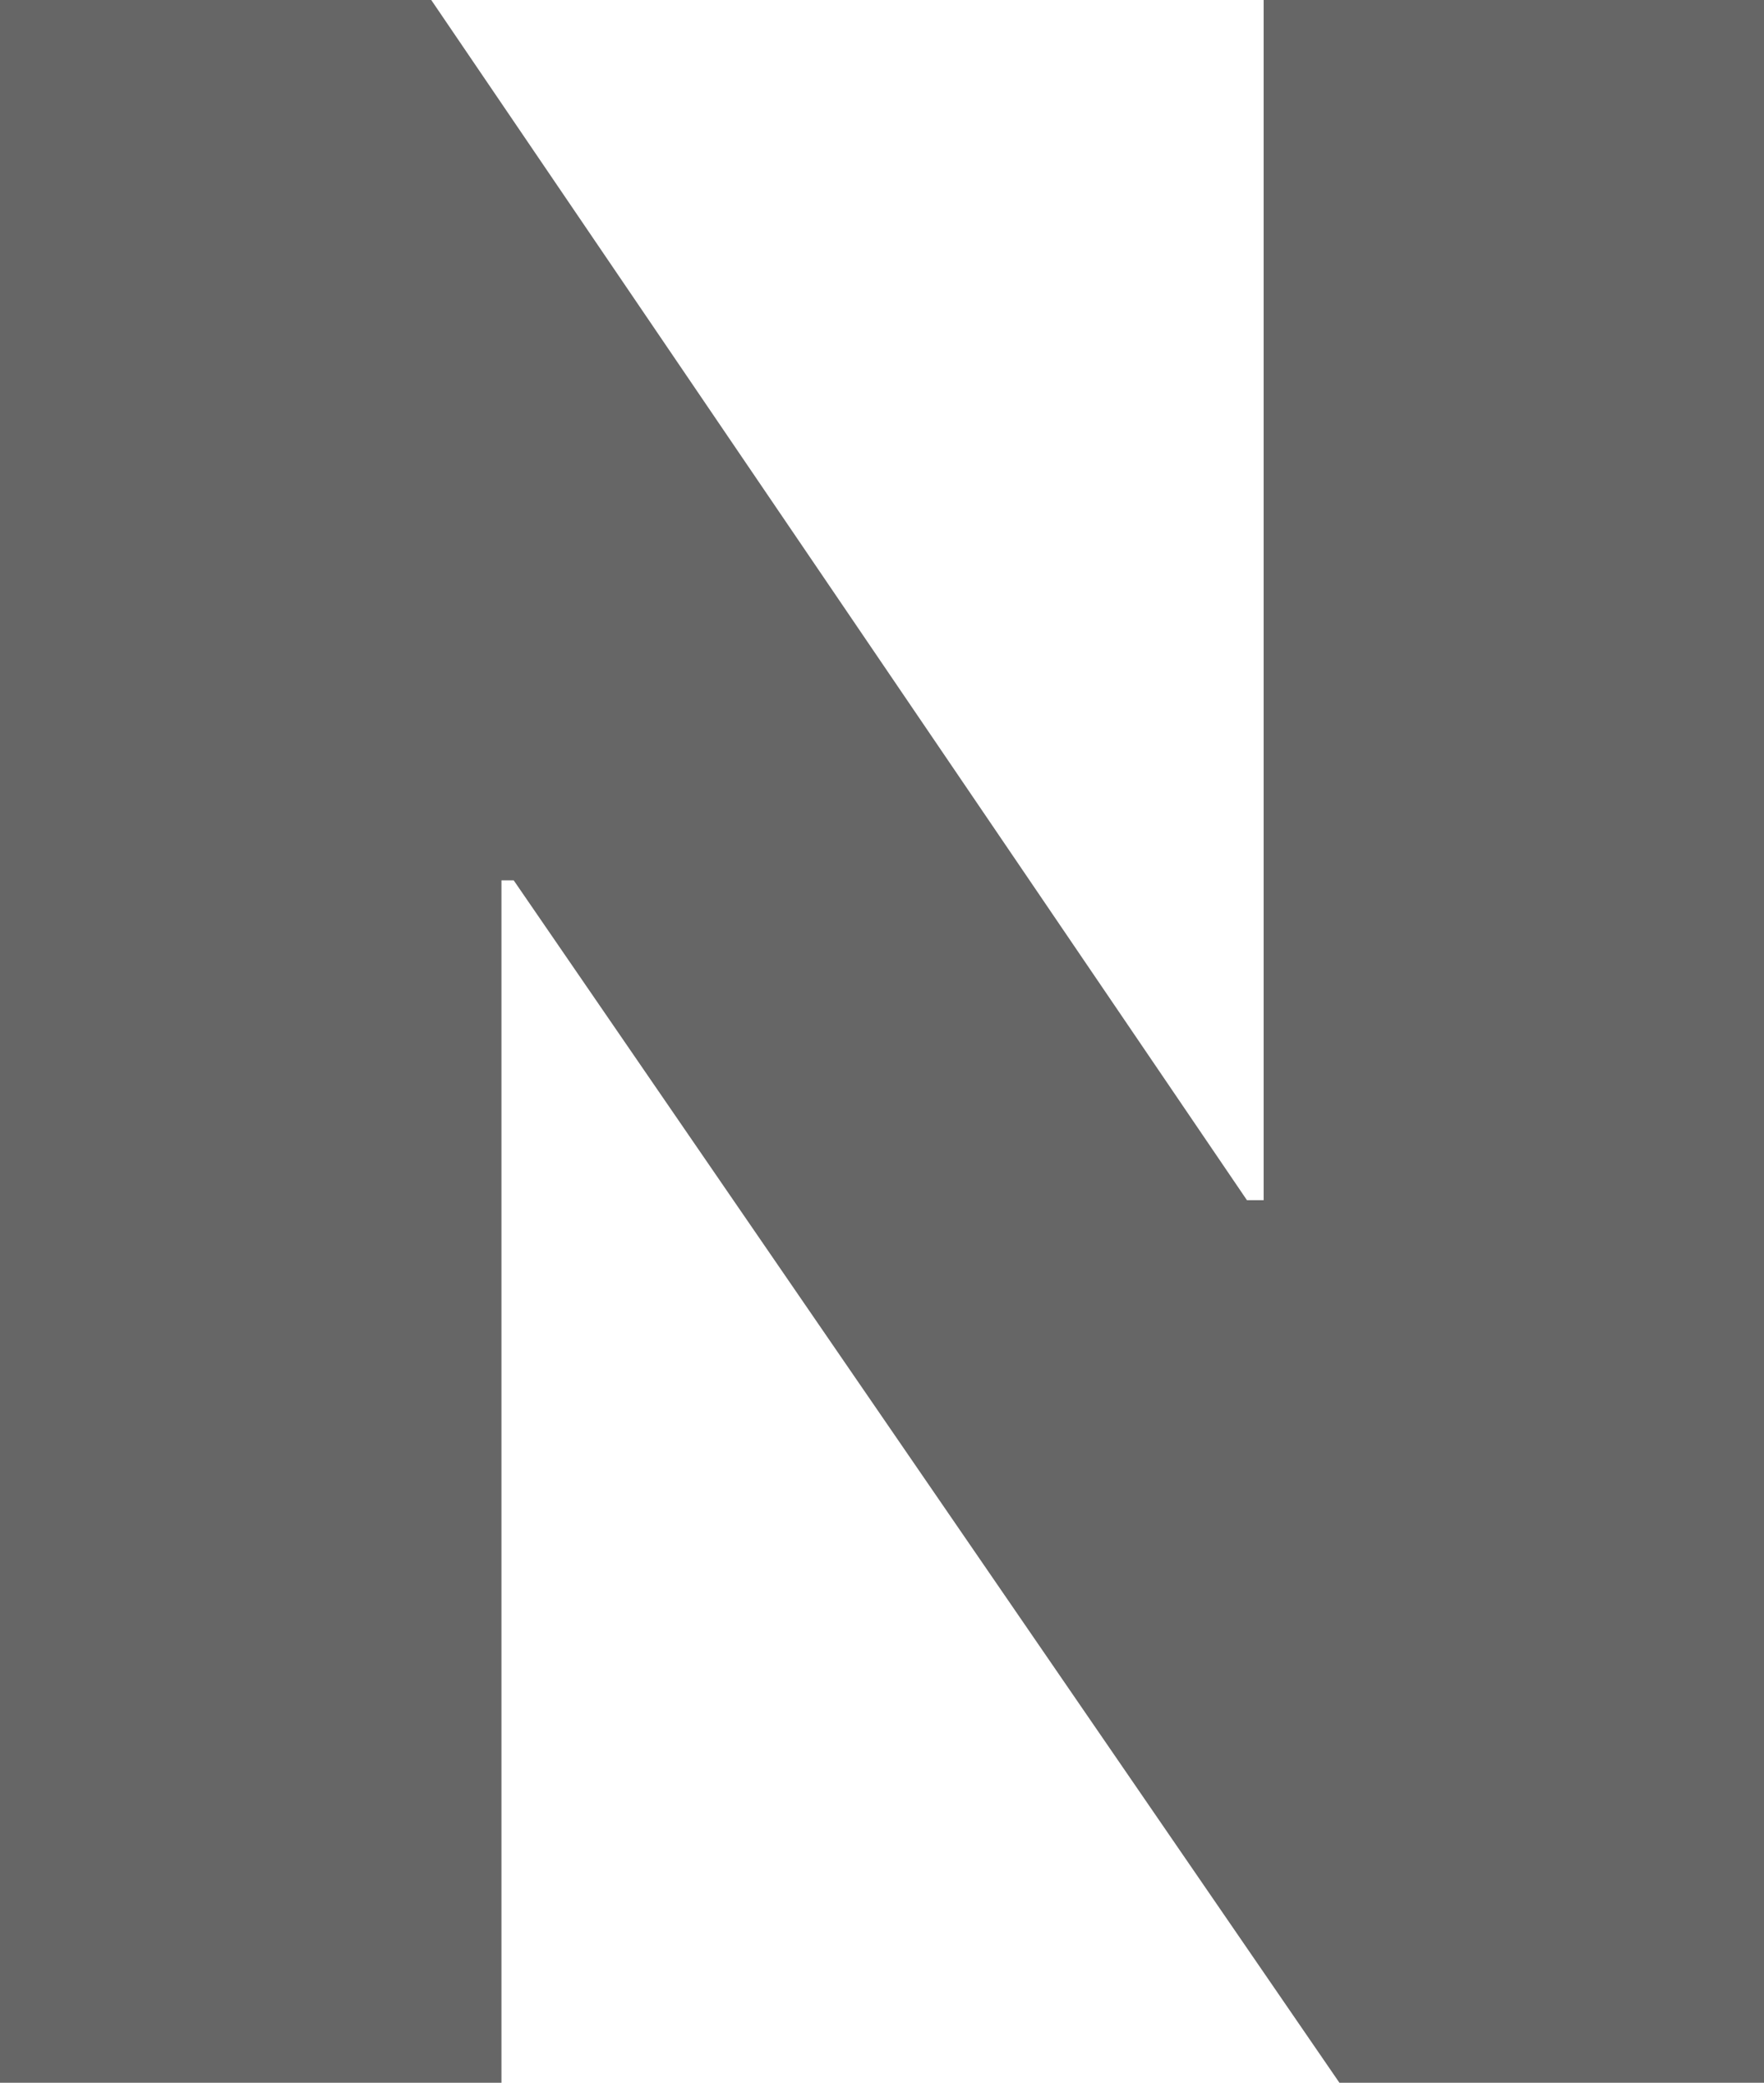
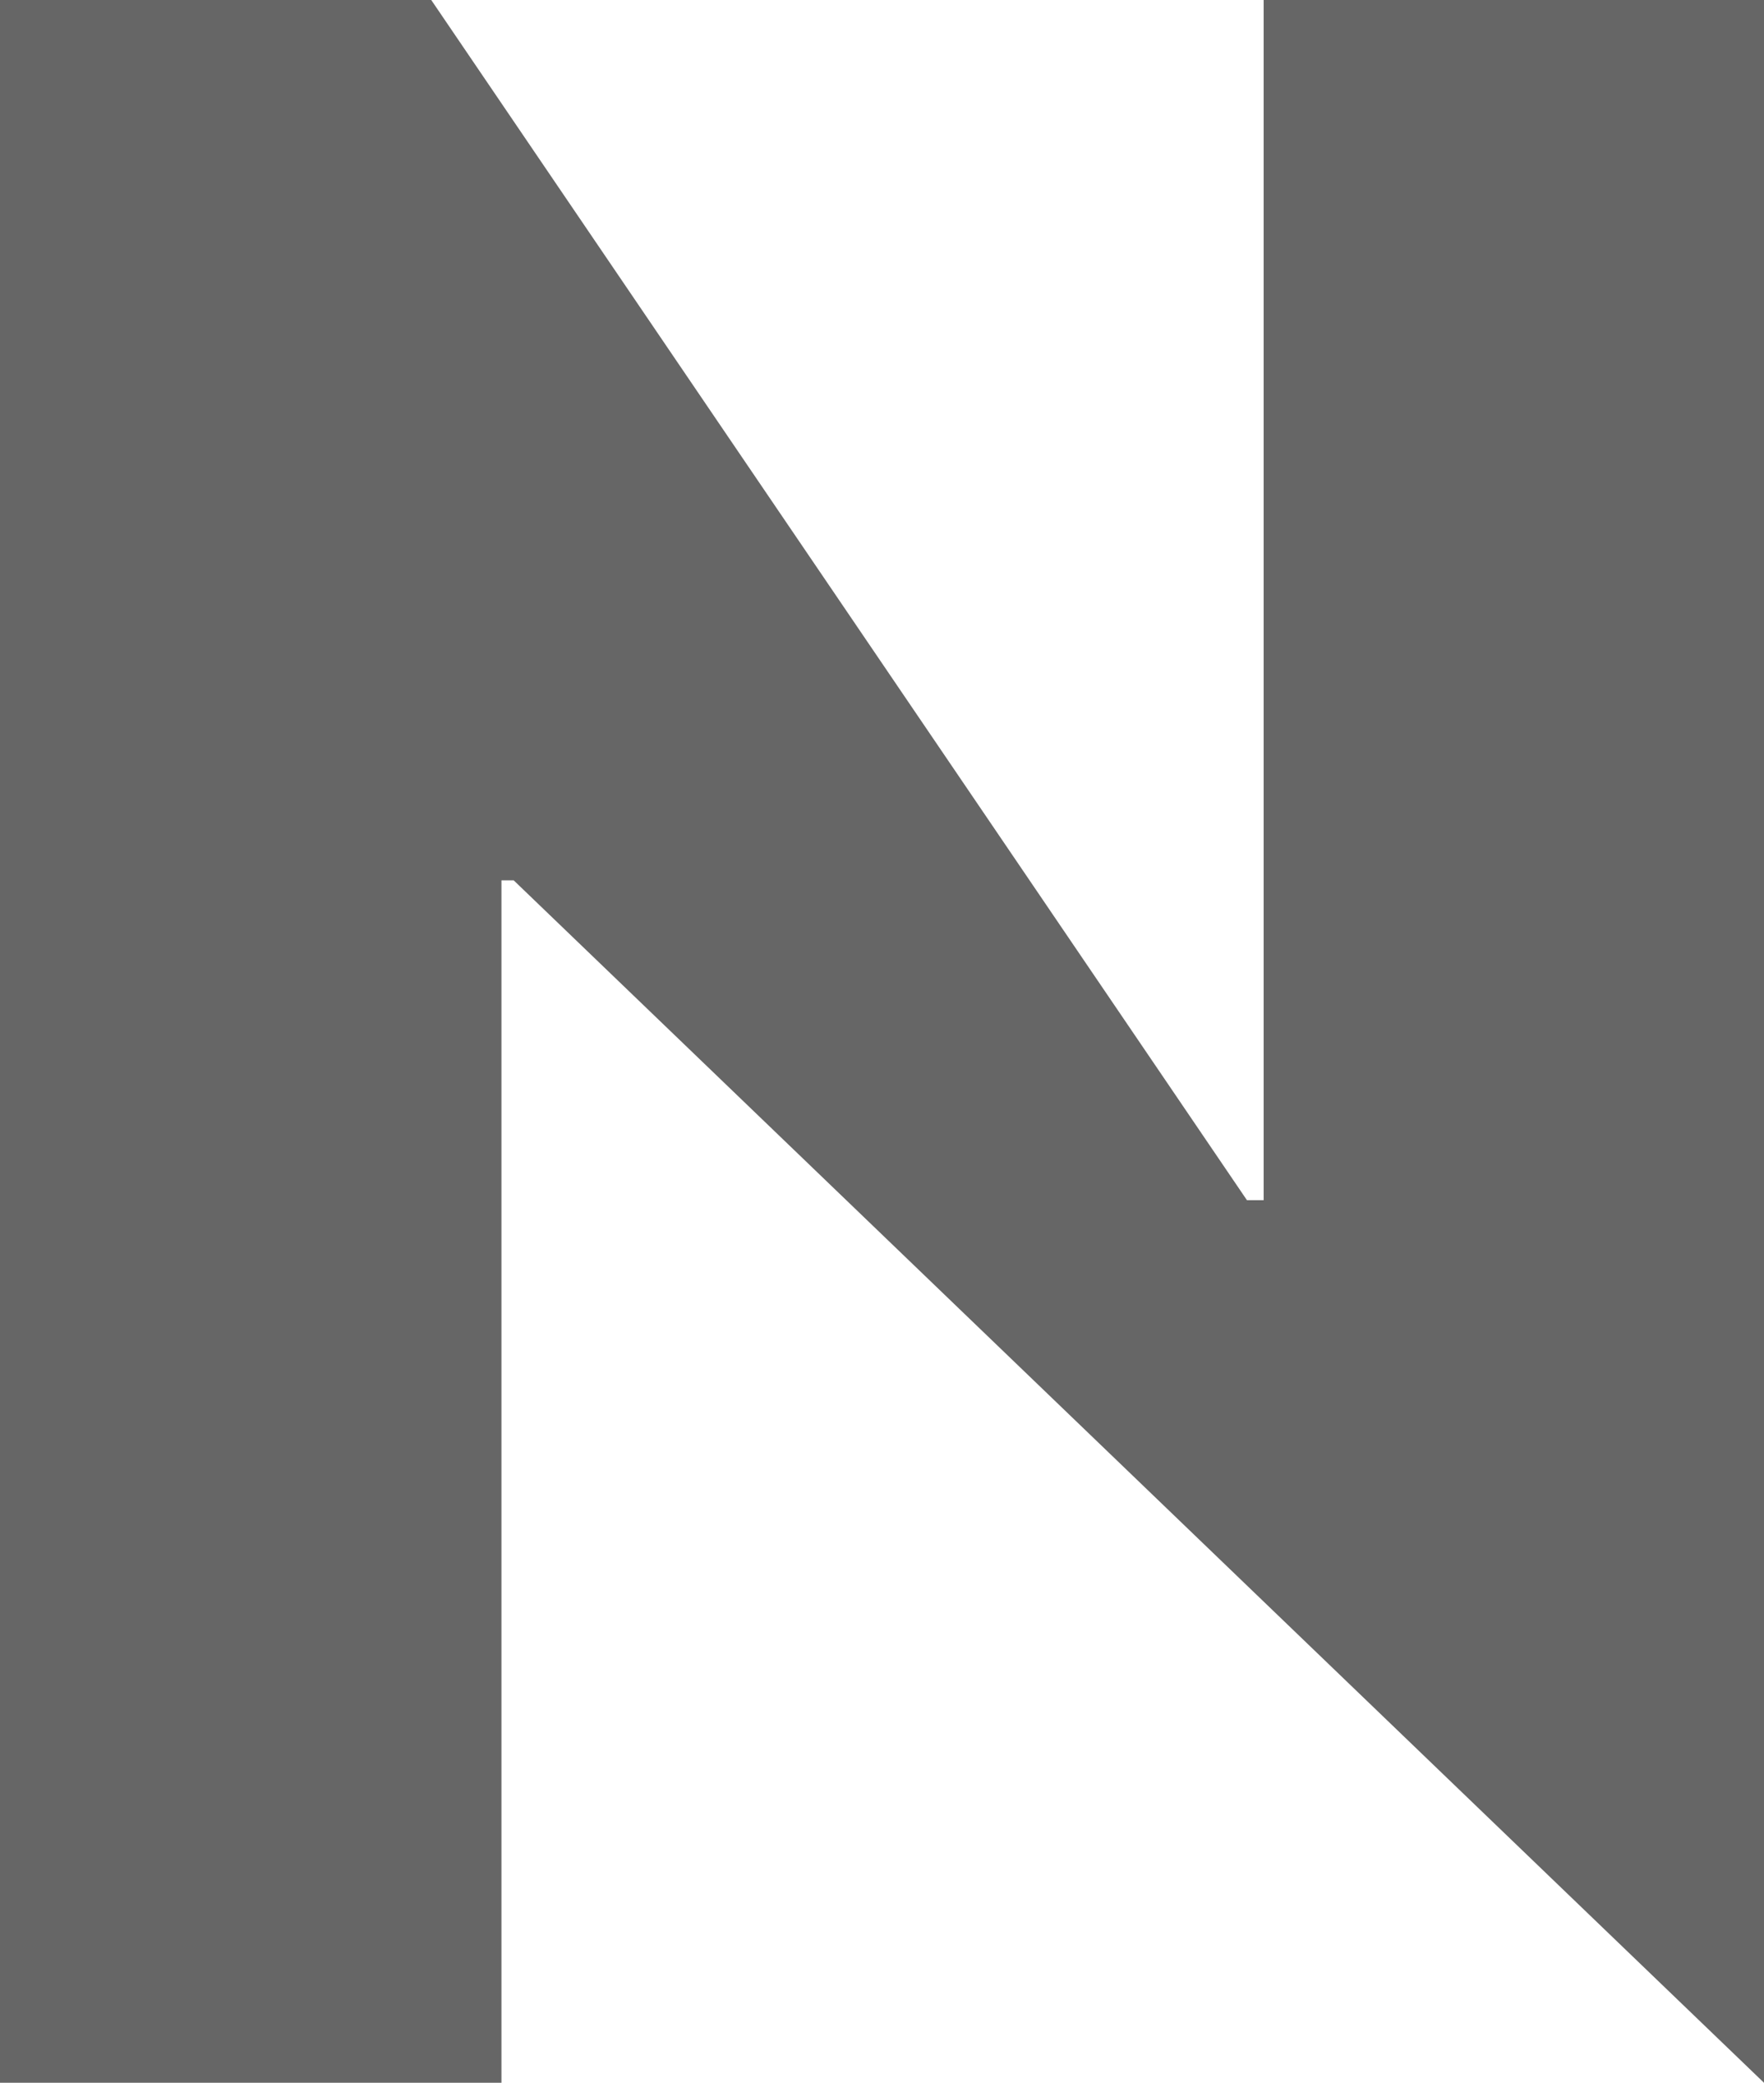
<svg xmlns="http://www.w3.org/2000/svg" fill="none" height="100%" overflow="visible" preserveAspectRatio="none" style="display: block;" viewBox="0 0 1.583 1.869" width="100%">
-   <path d="M1.583 0V1.869H1.202L0.461 0.79H0.45V1.869H0V0H0.387L1.119 1.077H1.134V0H1.583Z" fill="black" fill-opacity="0.6" id="Vector" />
+   <path d="M1.583 0V1.869L0.461 0.79H0.45V1.869H0V0H0.387L1.119 1.077H1.134V0H1.583Z" fill="black" fill-opacity="0.6" id="Vector" />
</svg>